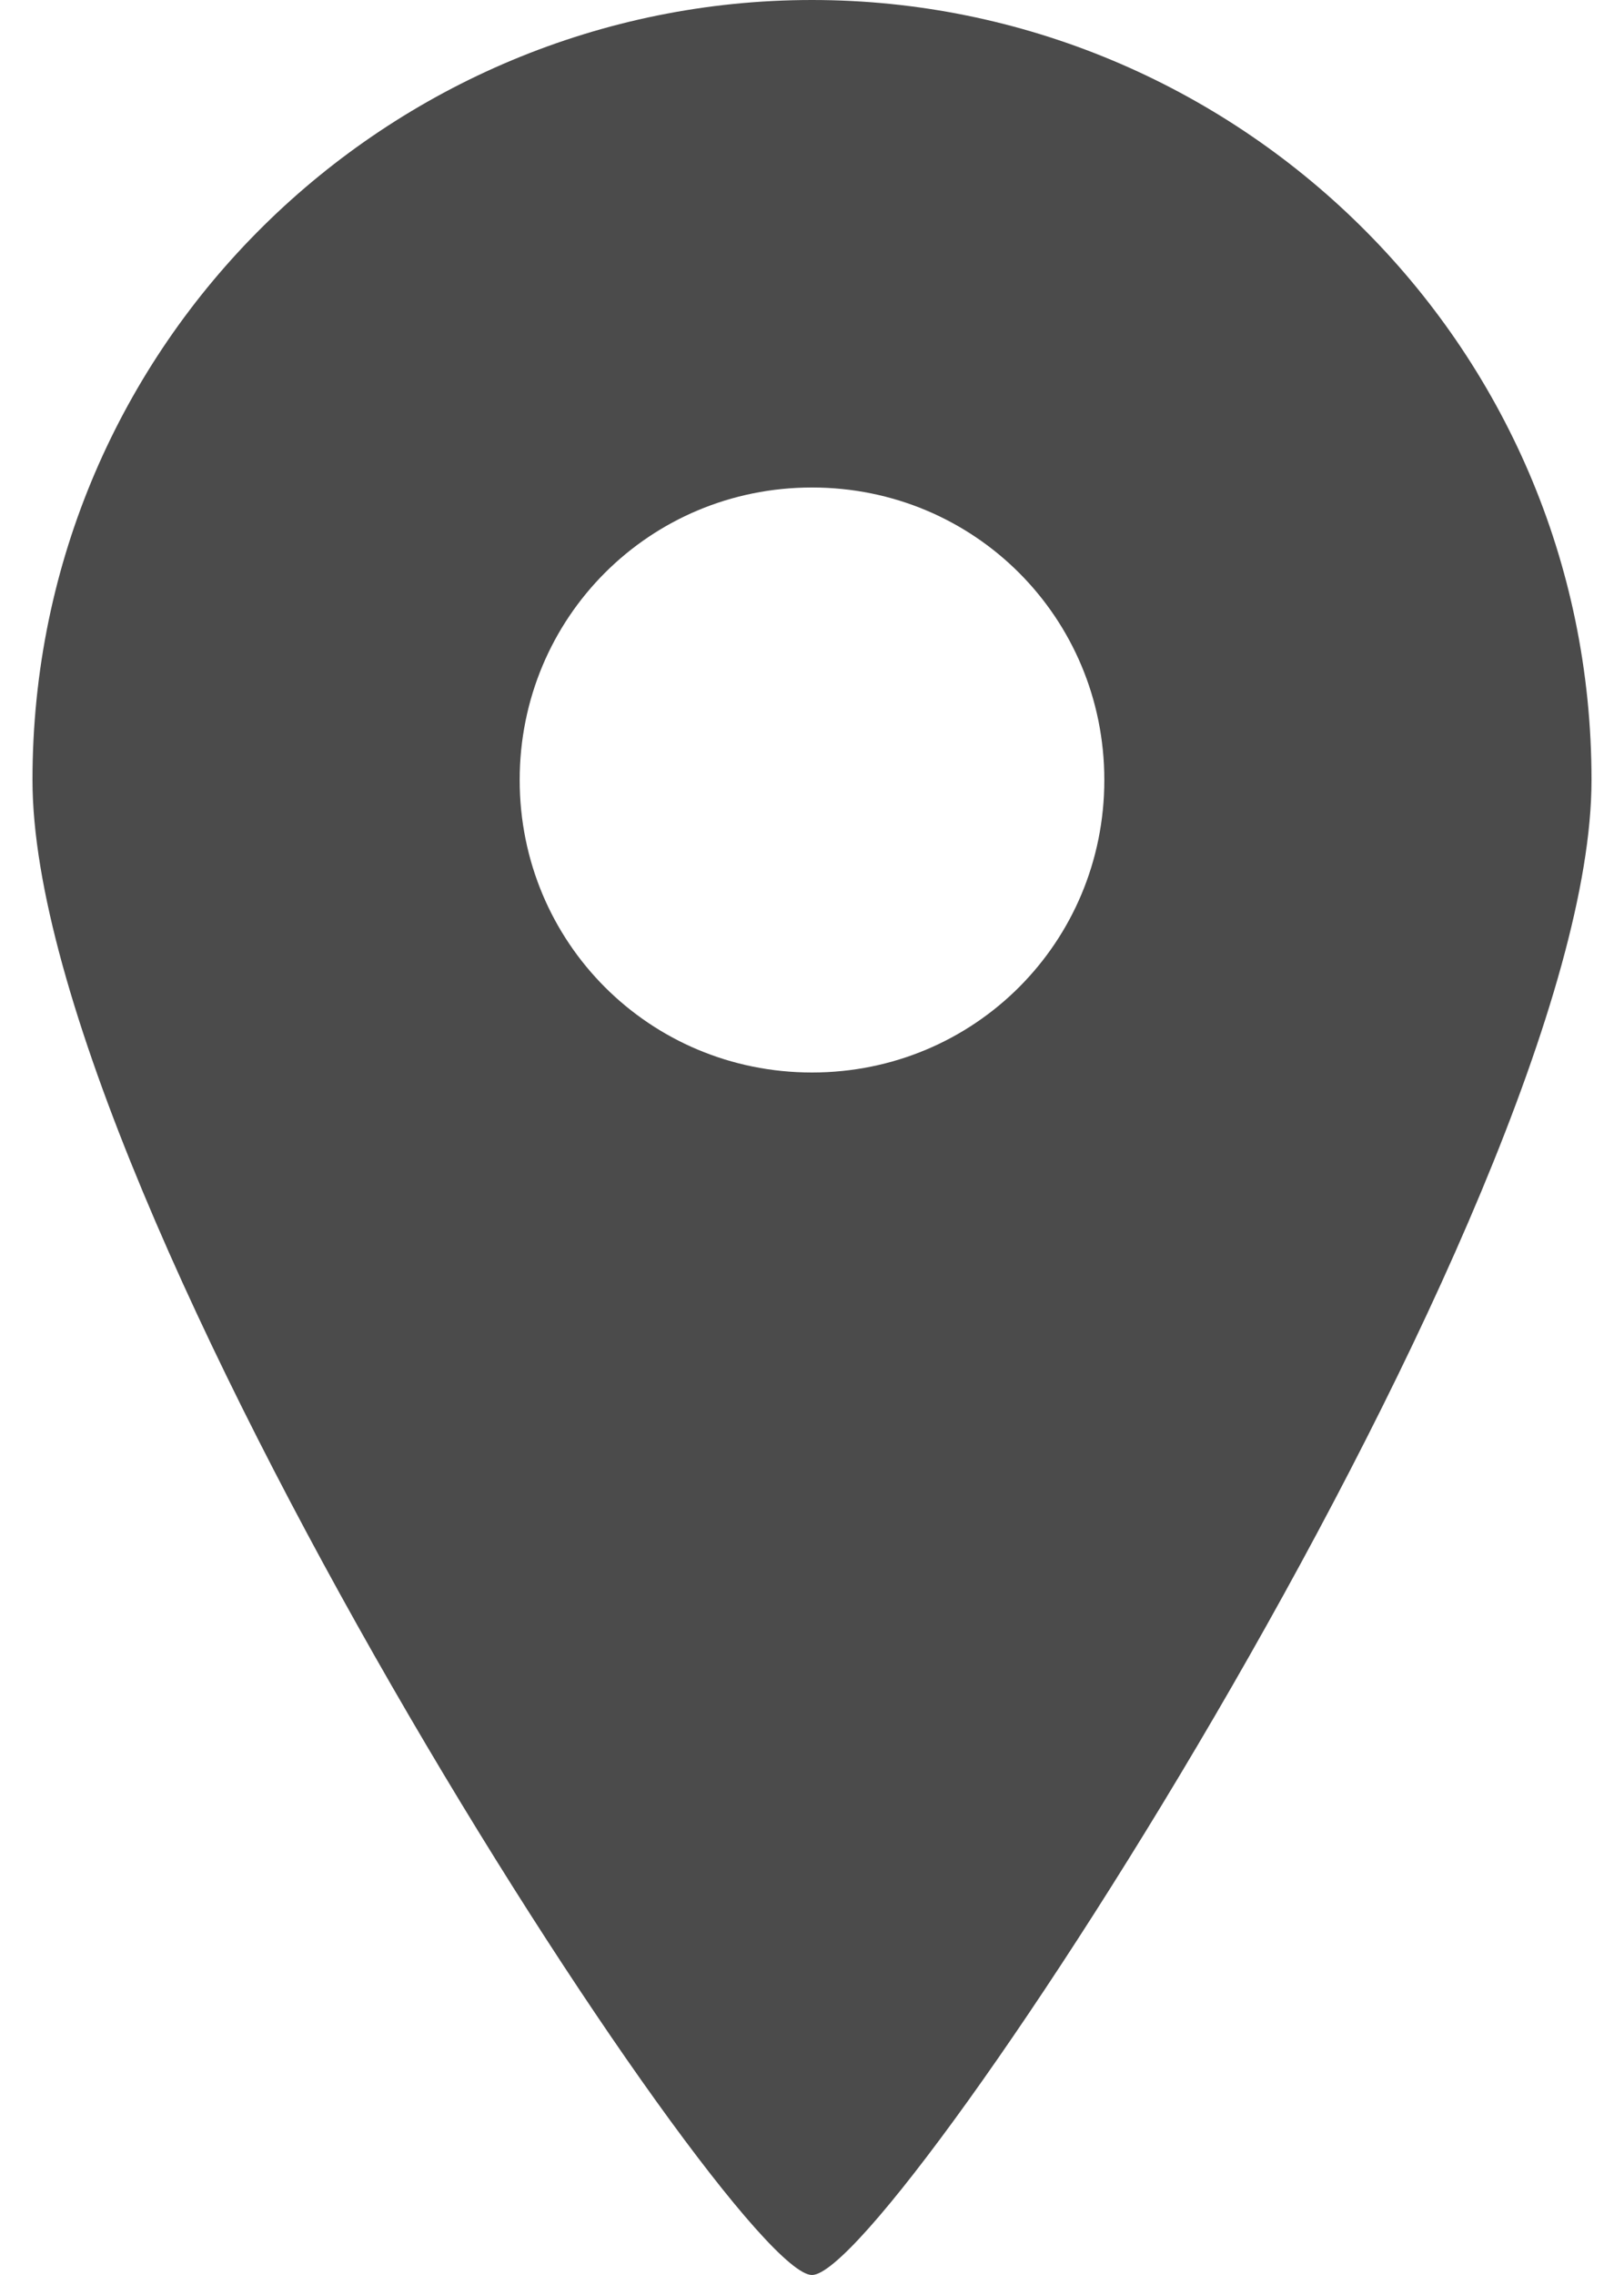
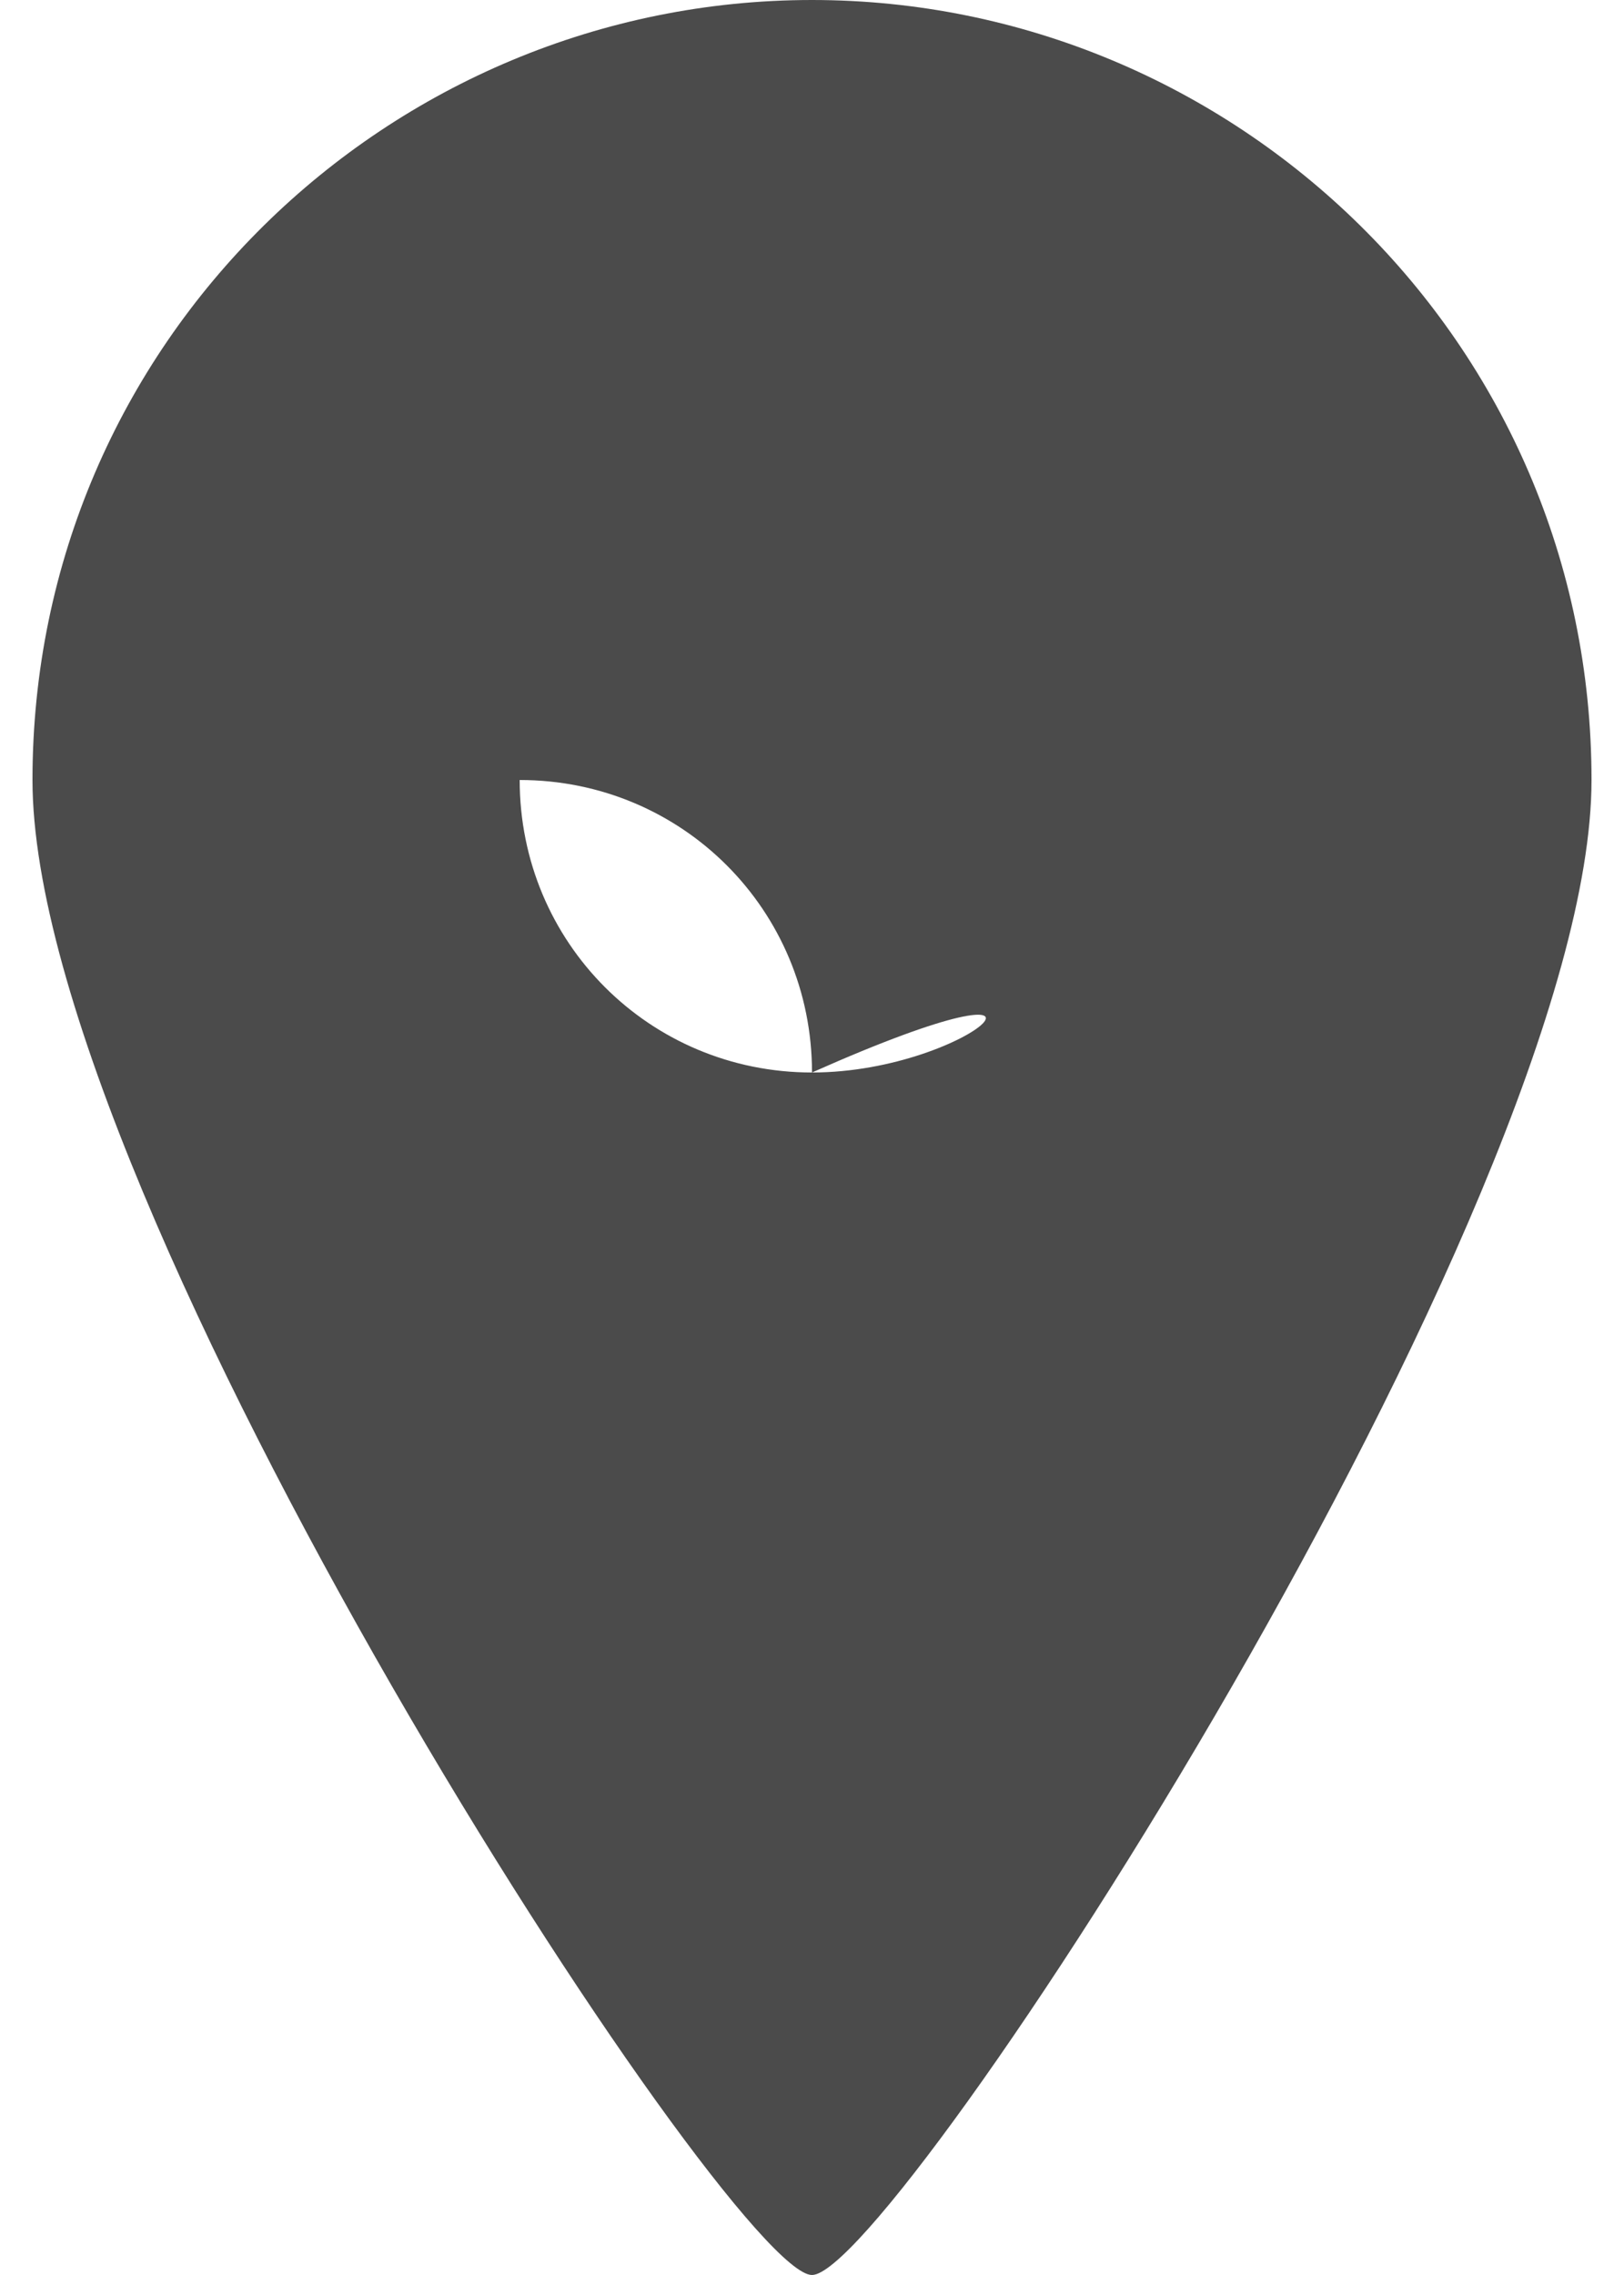
<svg xmlns="http://www.w3.org/2000/svg" version="1.1" id="レイヤー_1" x="0px" y="0px" viewBox="0 0 10 14" style="enable-background:new 0 0 10 14;" xml:space="preserve">
  <style type="text/css">
	.st0{fill:#4B4B4B;}
</style>
  <g>
-     <path class="st0" d="M5,0C2.4,0,0.2,2.1,0.2,4.8C0.2,7.4,4.5,14,5,14c0.5,0,4.8-6.6,4.8-9.2C9.8,2.1,7.6,0,5,0z M5,6.6   c-1,0-1.8-0.8-1.8-1.8c0-1,0.8-1.8,1.8-1.8c1,0,1.8,0.8,1.8,1.8C6.8,5.8,6,6.6,5,6.6z" />
+     <path class="st0" d="M5,0C2.4,0,0.2,2.1,0.2,4.8C0.2,7.4,4.5,14,5,14c0.5,0,4.8-6.6,4.8-9.2C9.8,2.1,7.6,0,5,0z M5,6.6   c-1,0-1.8-0.8-1.8-1.8c1,0,1.8,0.8,1.8,1.8C6.8,5.8,6,6.6,5,6.6z" />
  </g>
</svg>